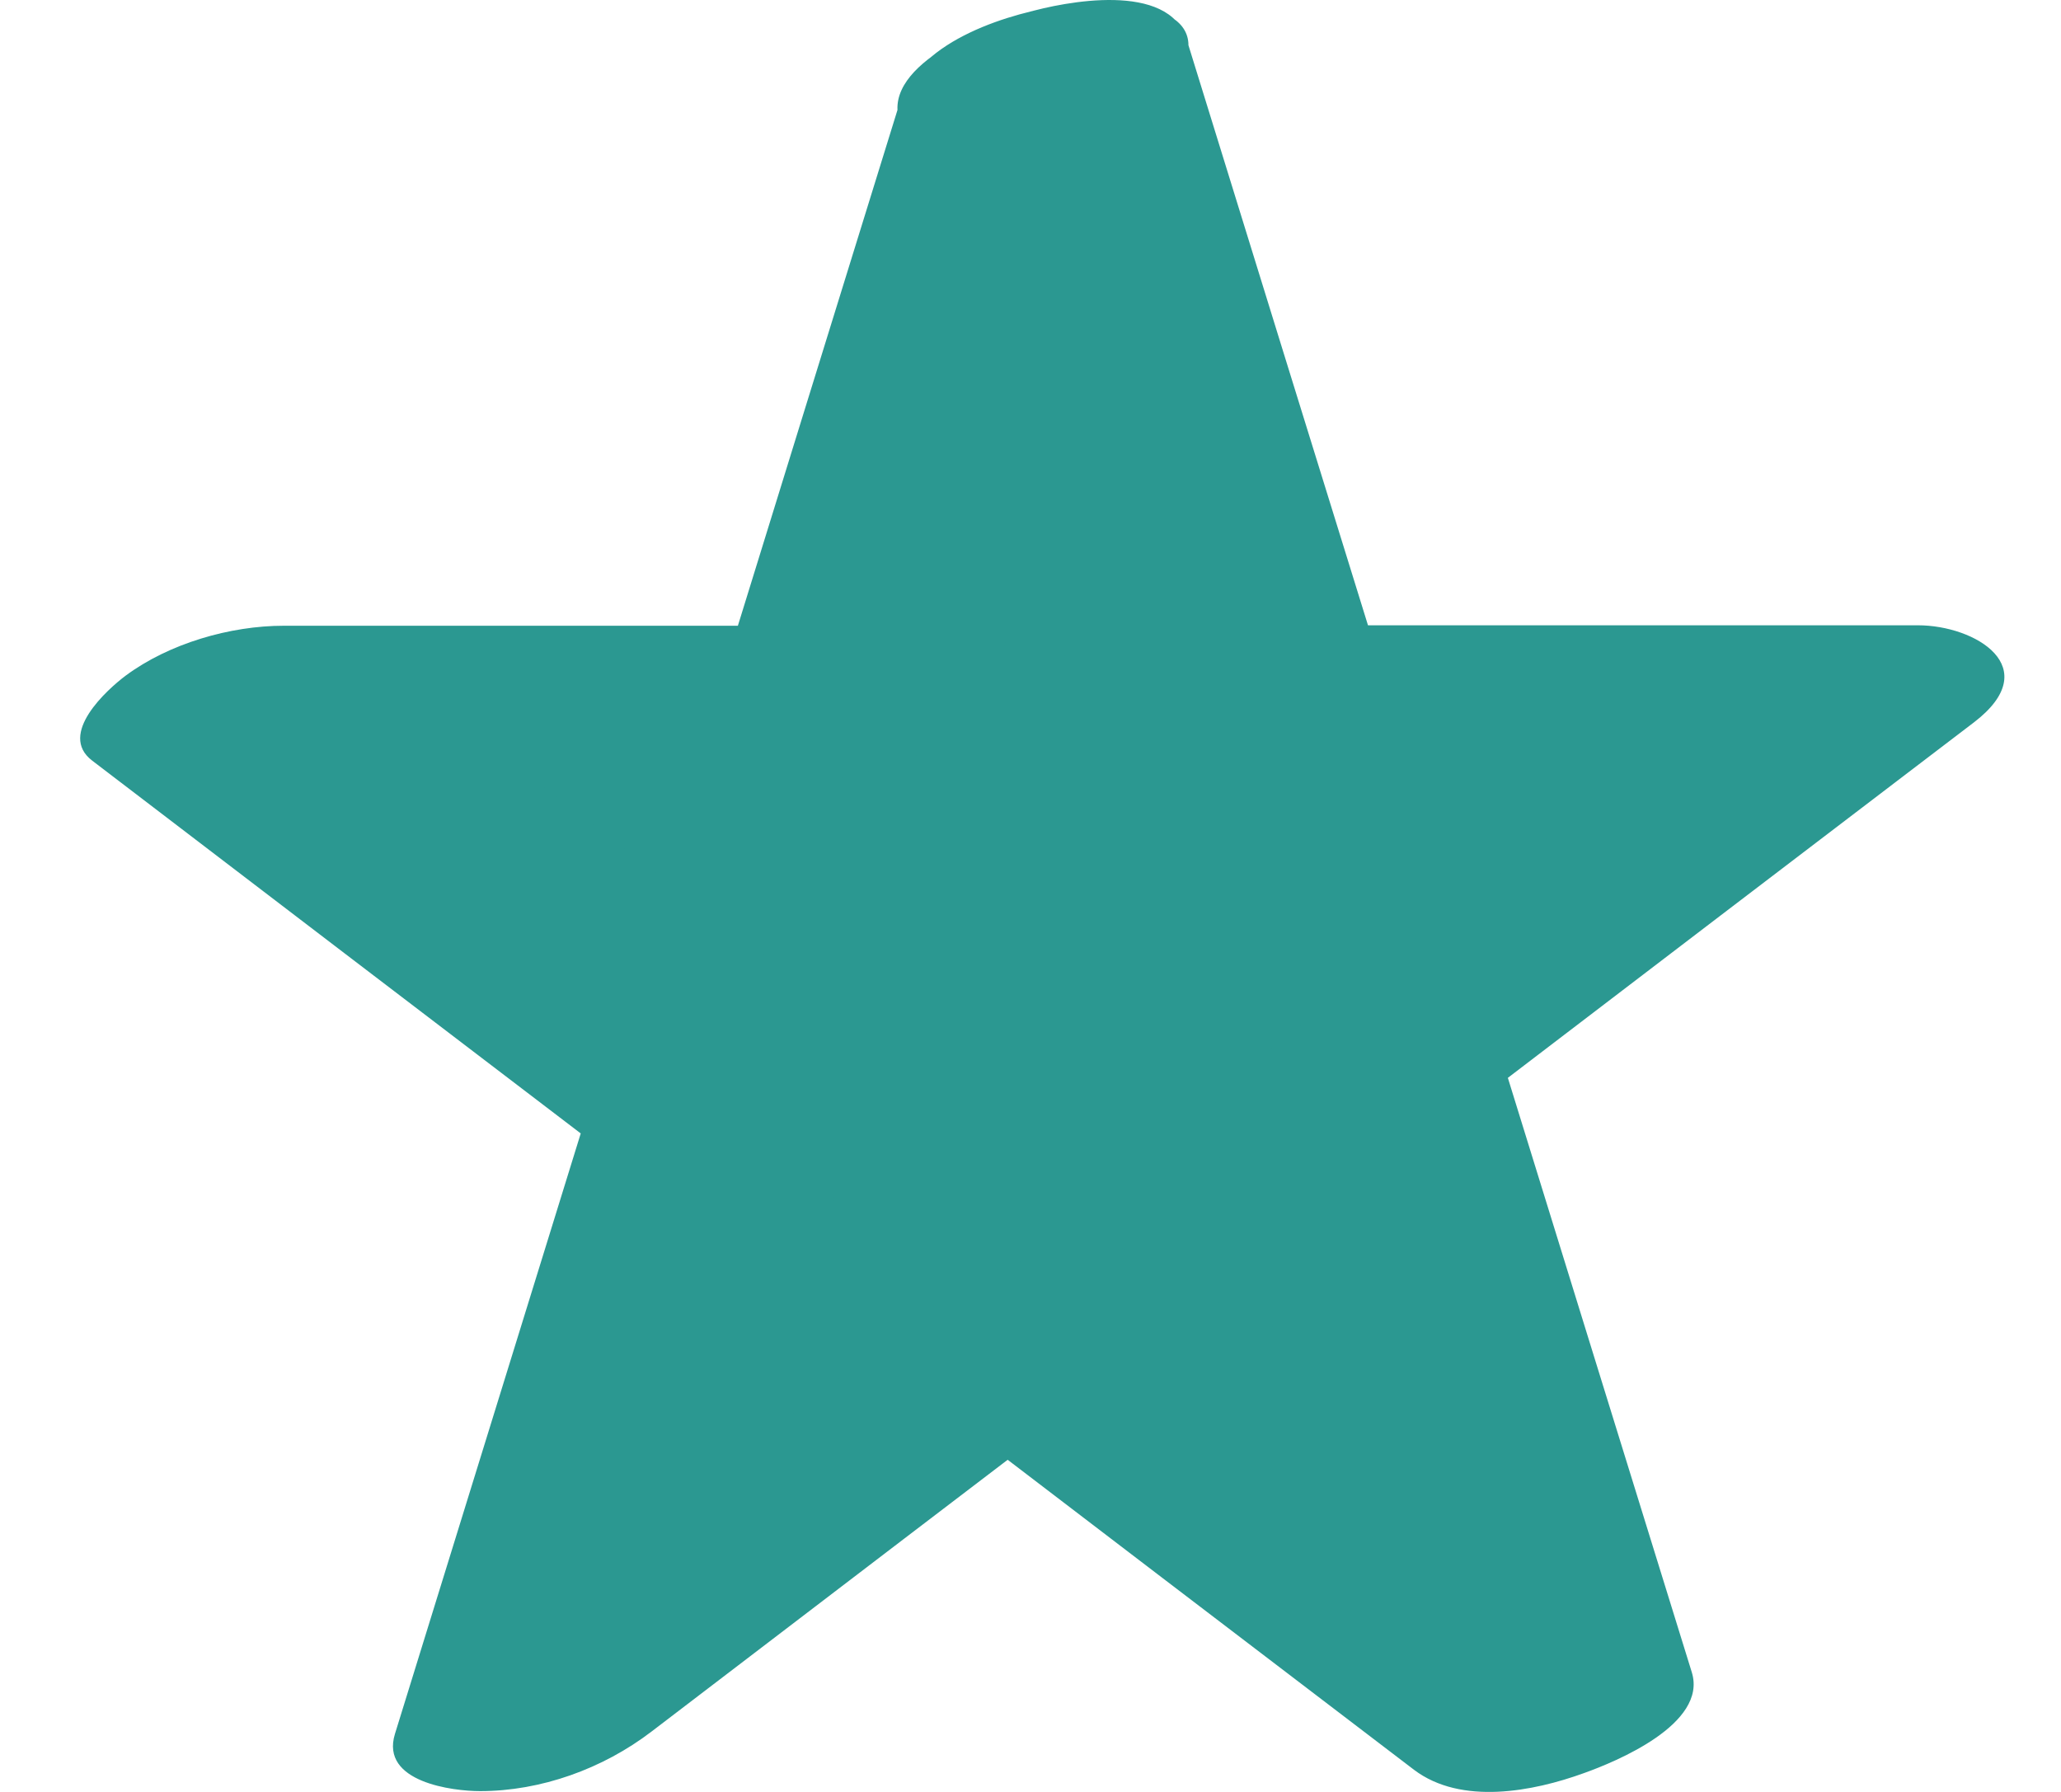
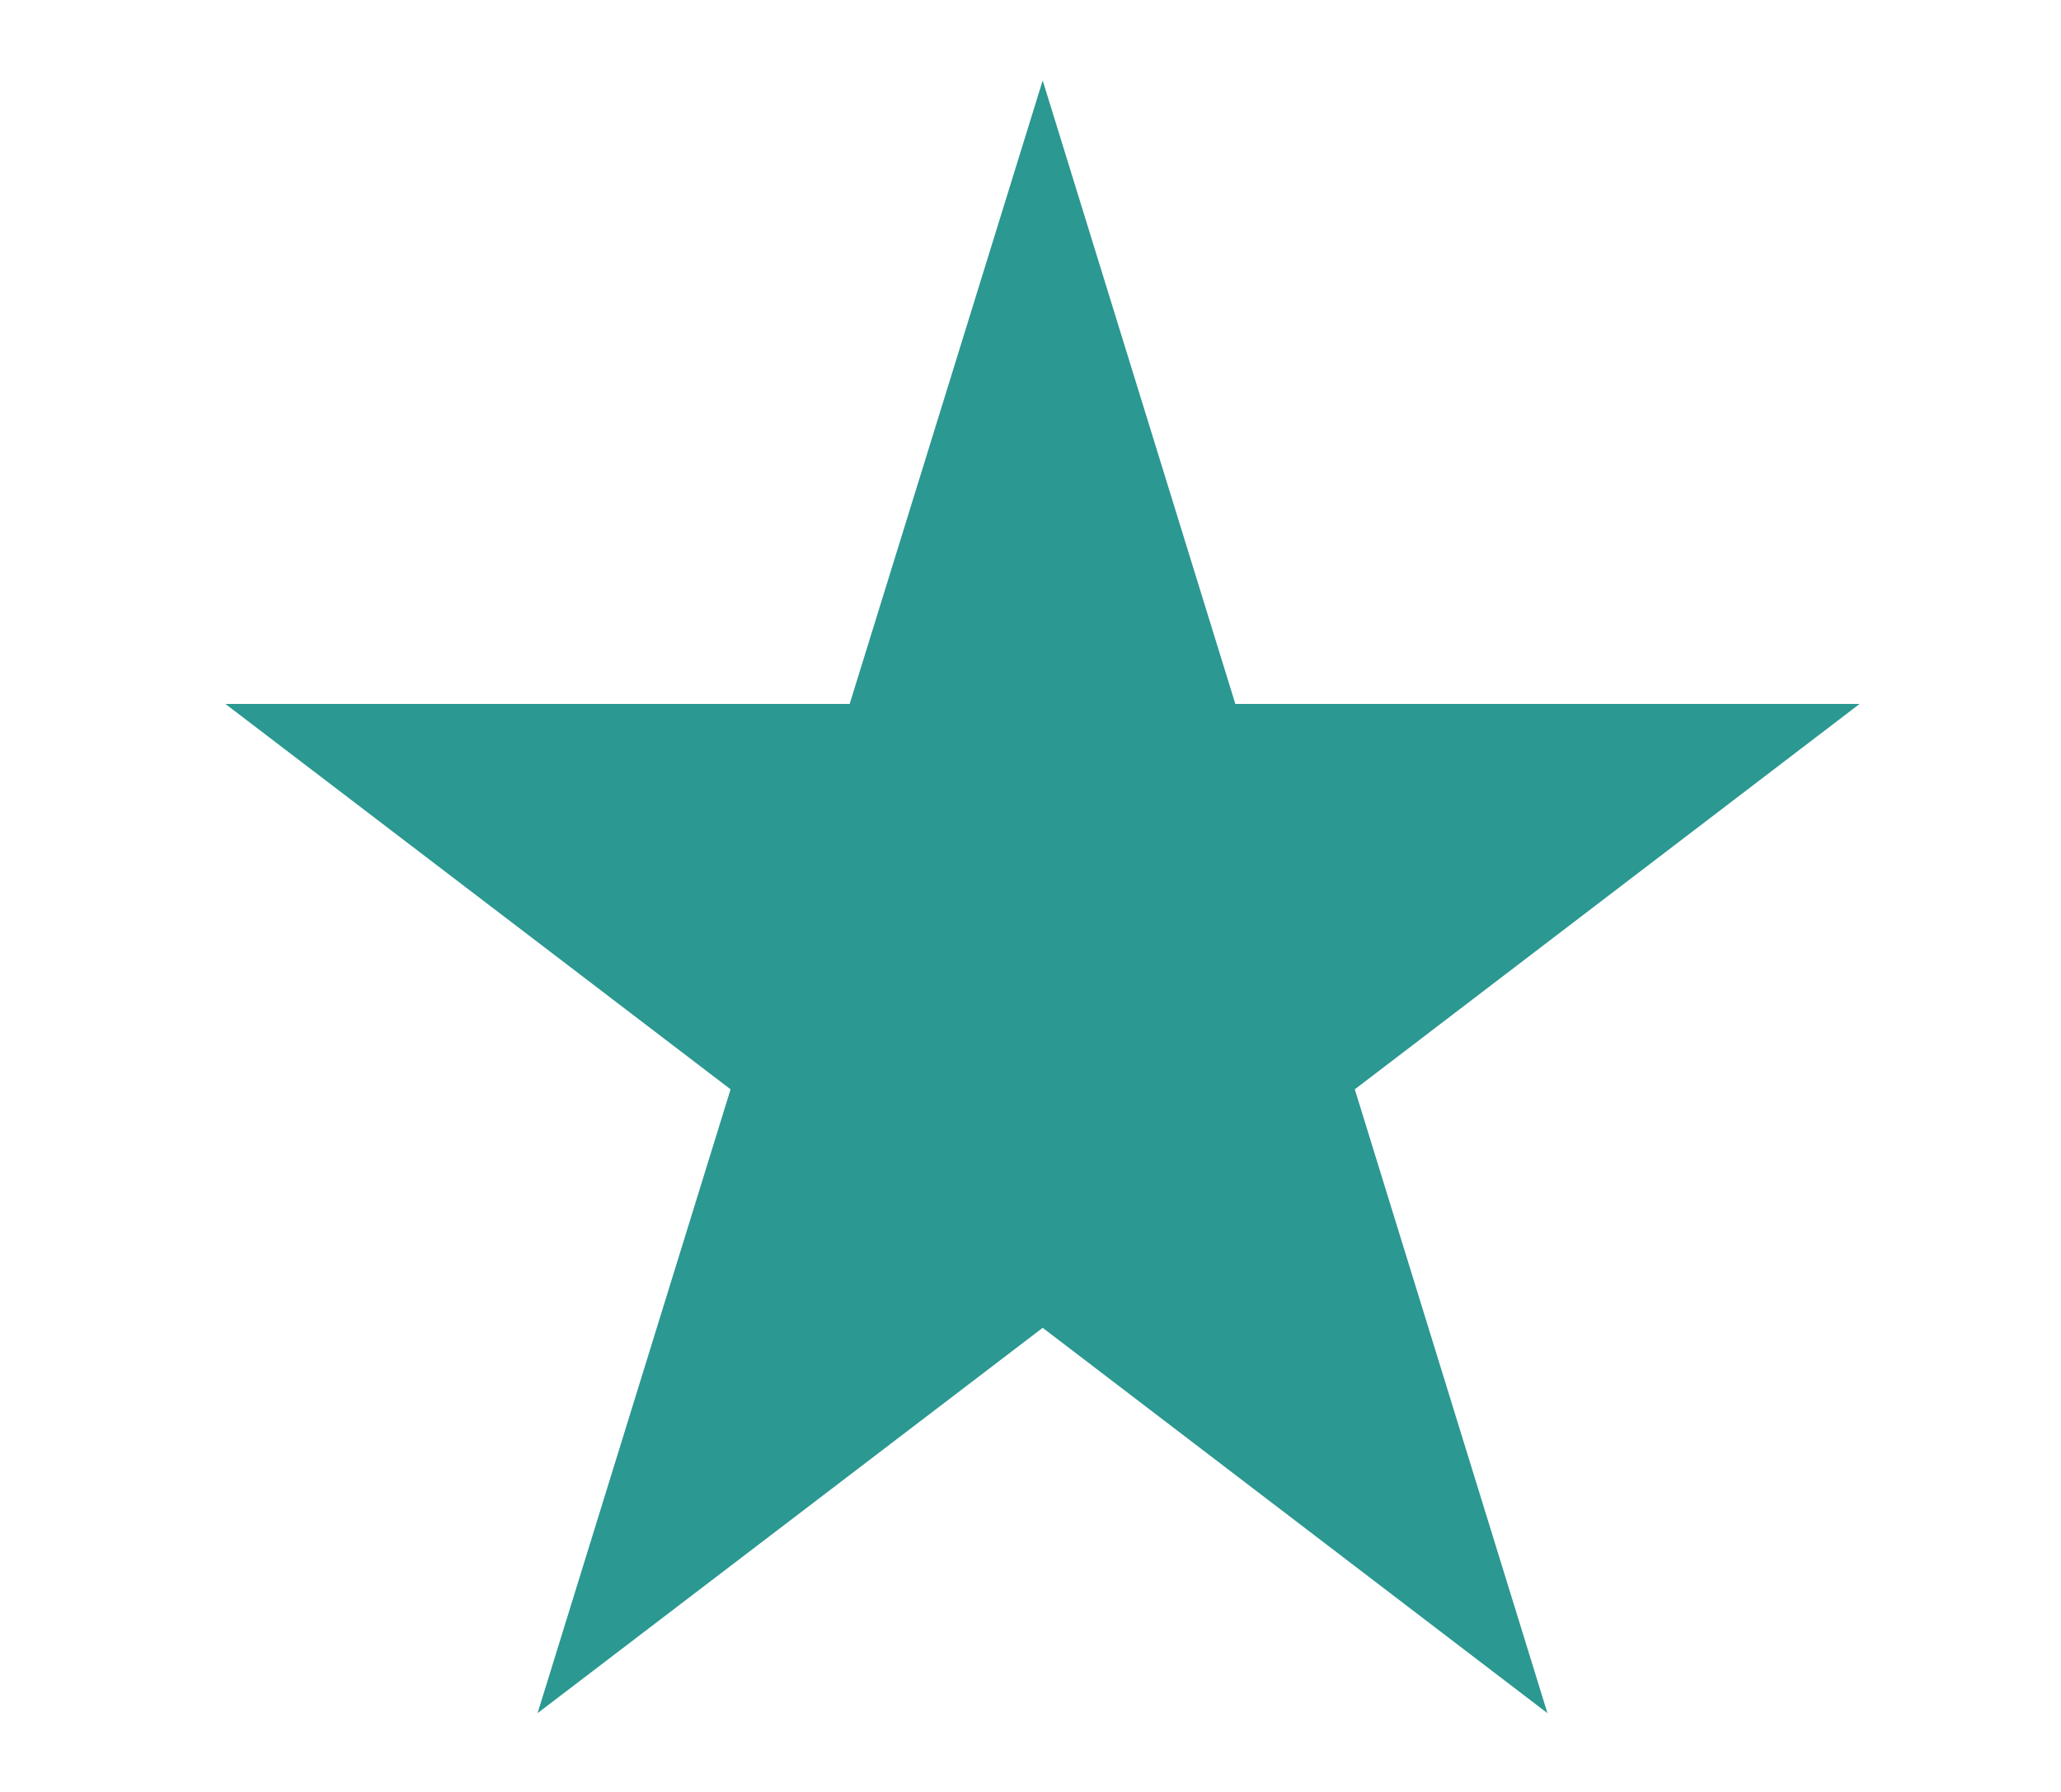
<svg xmlns="http://www.w3.org/2000/svg" width="23" height="20" viewBox="0 0 23 20" fill="none">
  <path d="M11.636 0.898L13.786 7.857H20.752L15.119 12.158L17.269 19.121L11.636 14.82L5.999 19.121L8.153 12.158L2.516 7.857H9.482L11.636 0.898Z" fill="#2B9891" />
-   <path d="M10.036 1.347C10.754 3.667 11.472 5.986 12.19 8.31C12.31 8.694 12.837 8.732 13.149 8.732C15.472 8.732 17.792 8.732 20.115 8.732L19.491 7.649C17.613 9.083 15.736 10.517 13.853 11.951C13.697 12.068 13.443 12.373 13.519 12.611C14.237 14.931 14.955 17.25 15.673 19.575L18.773 18.487C16.895 17.054 15.018 15.62 13.135 14.186C12.364 13.595 11.057 14.088 10.37 14.612C8.493 16.046 6.615 17.48 4.733 18.914L7.601 18.886C8.319 16.566 9.037 14.247 9.755 11.923C9.799 11.768 9.764 11.637 9.652 11.524C7.775 10.091 5.897 8.657 4.015 7.223L1.874 8.732C4.198 8.732 6.517 8.732 8.84 8.732C9.496 8.732 10.834 8.418 11.084 7.621C11.802 5.302 12.52 2.982 13.238 0.658C13.452 -0.035 12.221 0.007 11.882 0.054C11.298 0.138 10.254 0.438 10.045 1.132C9.327 3.451 8.609 5.77 7.891 8.095L10.134 6.984C7.81 6.984 5.491 6.984 3.167 6.984C2.57 6.984 1.887 7.181 1.401 7.542C1.196 7.696 0.643 8.193 1.027 8.488C2.904 9.922 4.782 11.356 6.664 12.79L6.561 12.391C5.843 14.711 5.125 17.03 4.407 19.354C4.242 19.893 5.058 19.991 5.357 19.991C6.035 19.991 6.726 19.743 7.271 19.326C9.148 17.892 11.026 16.459 12.908 15.025L10.143 15.451C12.02 16.885 13.898 18.319 15.78 19.753C16.306 20.151 17.109 19.996 17.676 19.79C18.032 19.663 19.058 19.242 18.88 18.665C18.162 16.346 17.444 14.027 16.726 11.703L16.391 12.363C18.269 10.929 20.146 9.496 22.029 8.062C22.831 7.448 22.042 6.979 21.404 6.979C19.081 6.979 16.761 6.979 14.438 6.979L15.397 7.401C14.678 5.082 13.96 2.762 13.242 0.438C13.042 -0.208 11.887 0.016 11.45 0.143C11.075 0.246 9.84 0.705 10.036 1.342V1.347Z" fill="#2B9891" />
</svg>